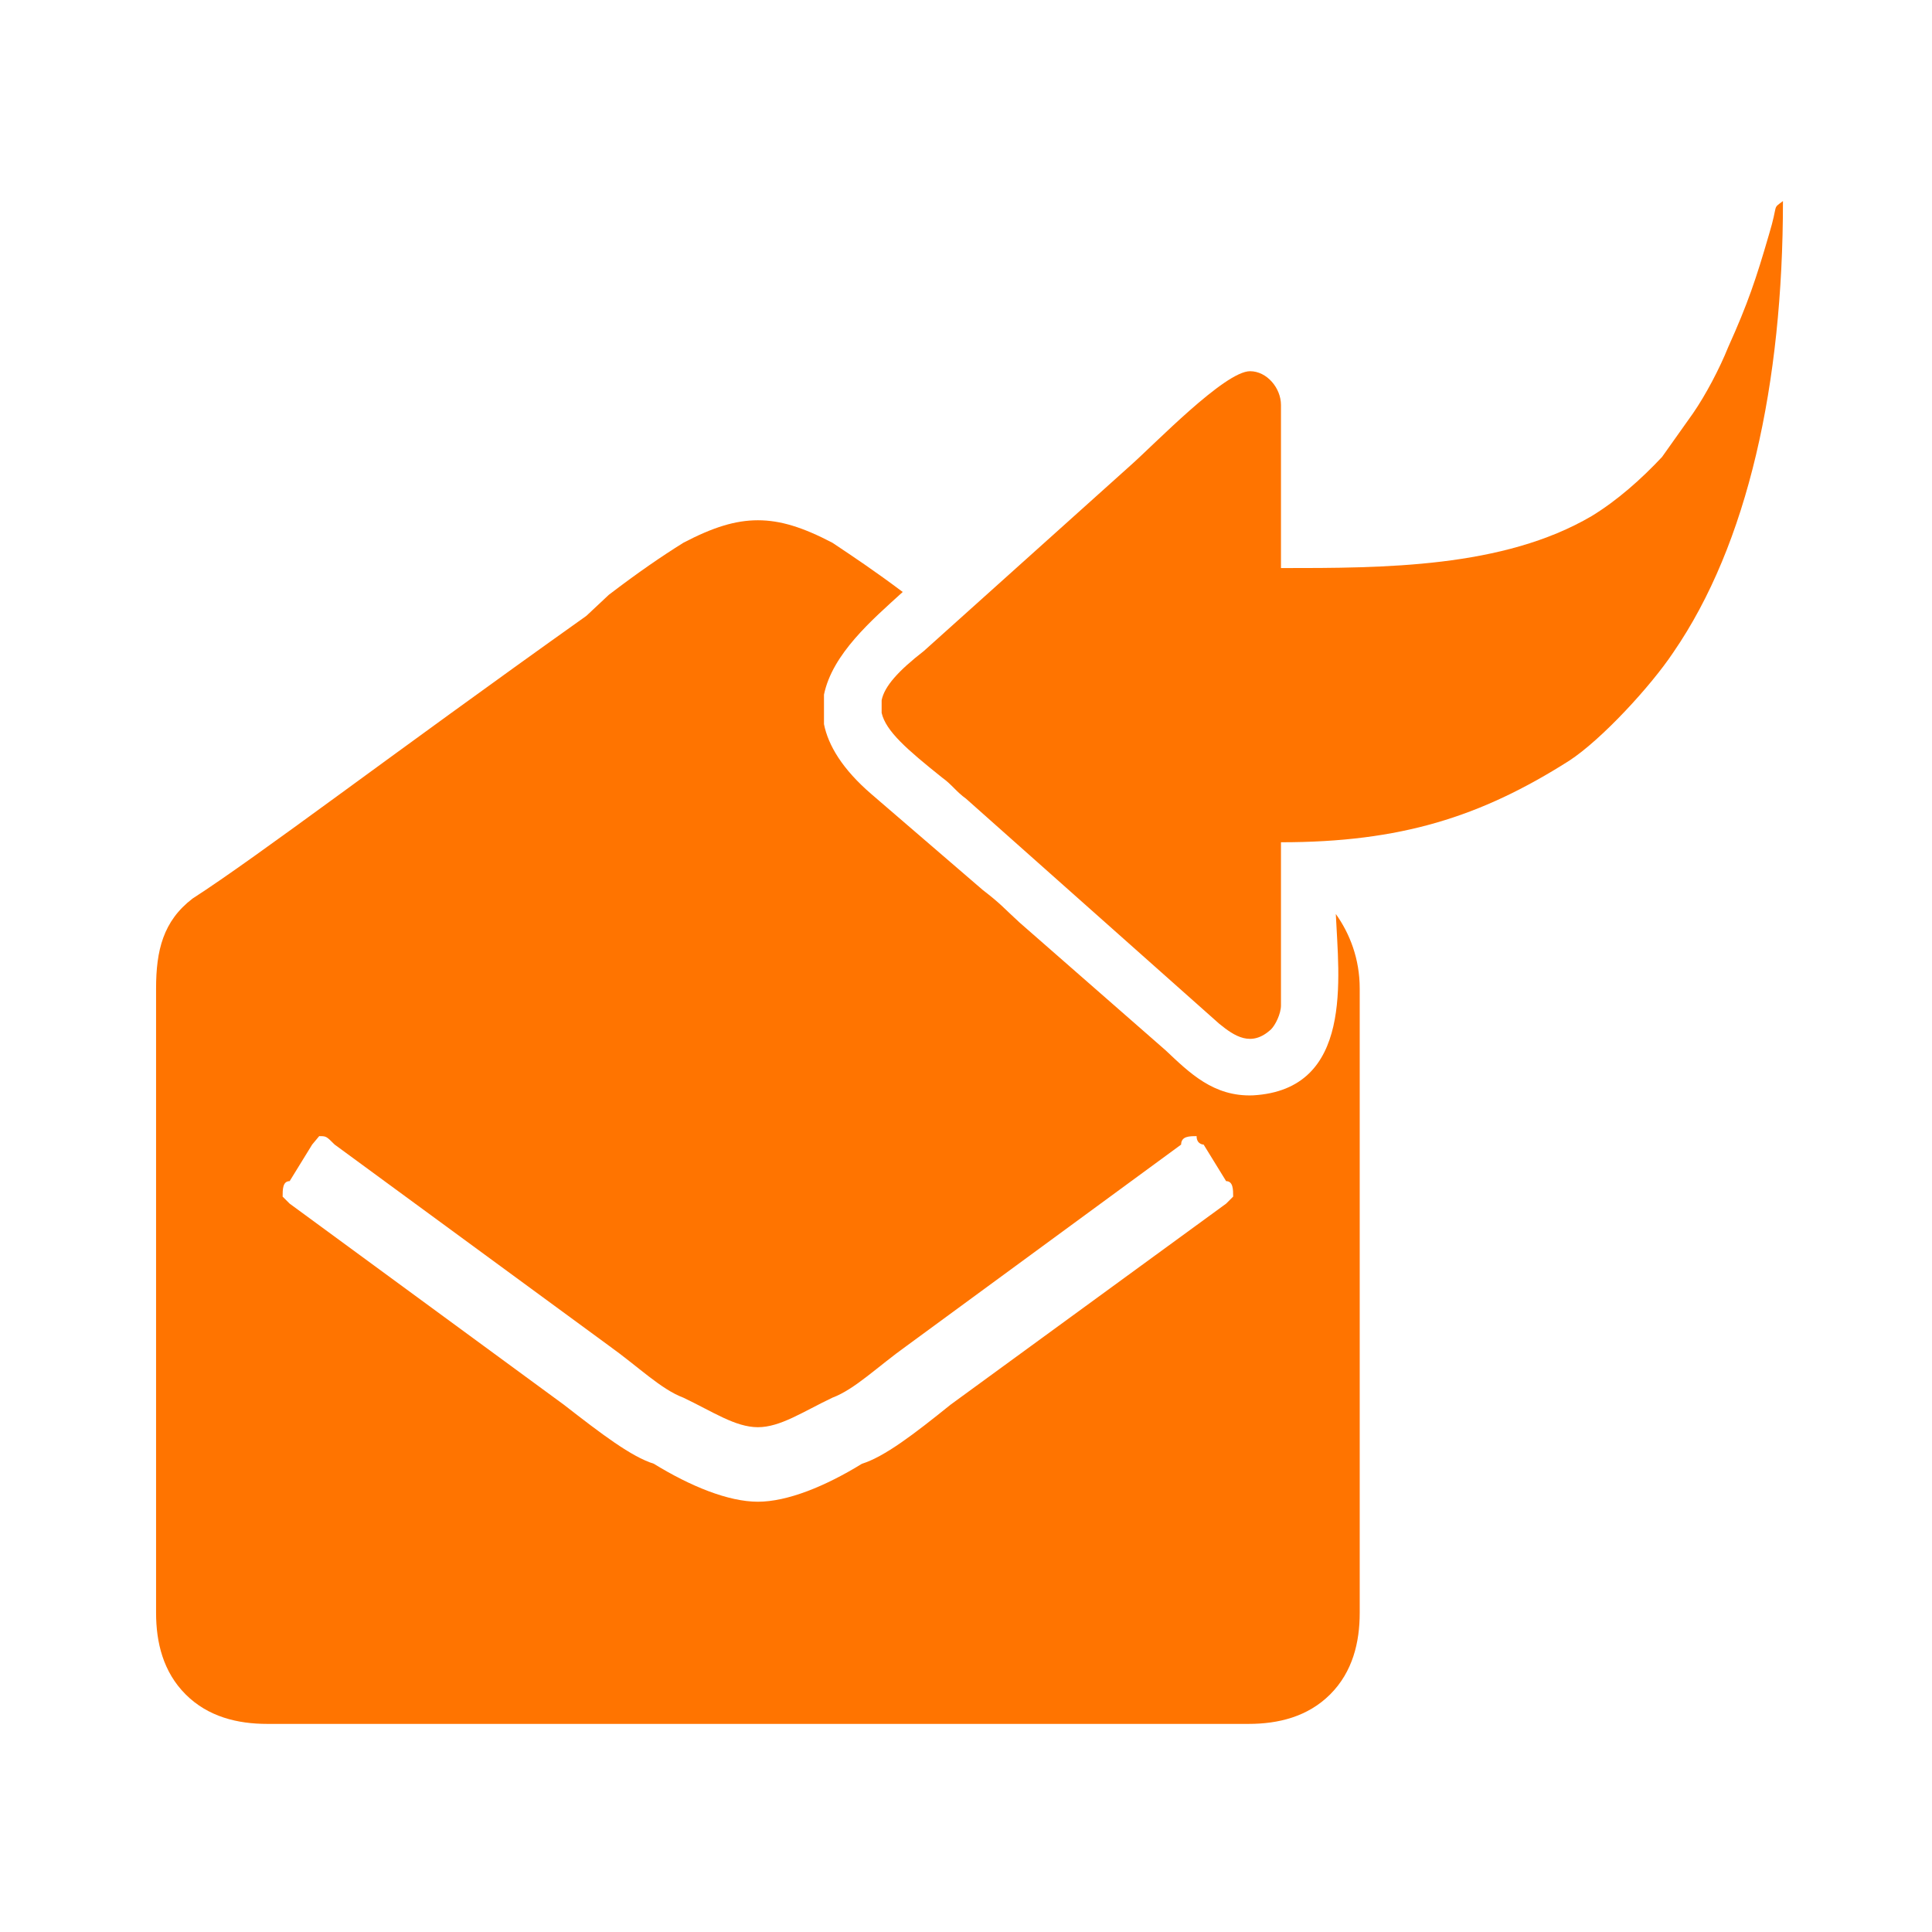
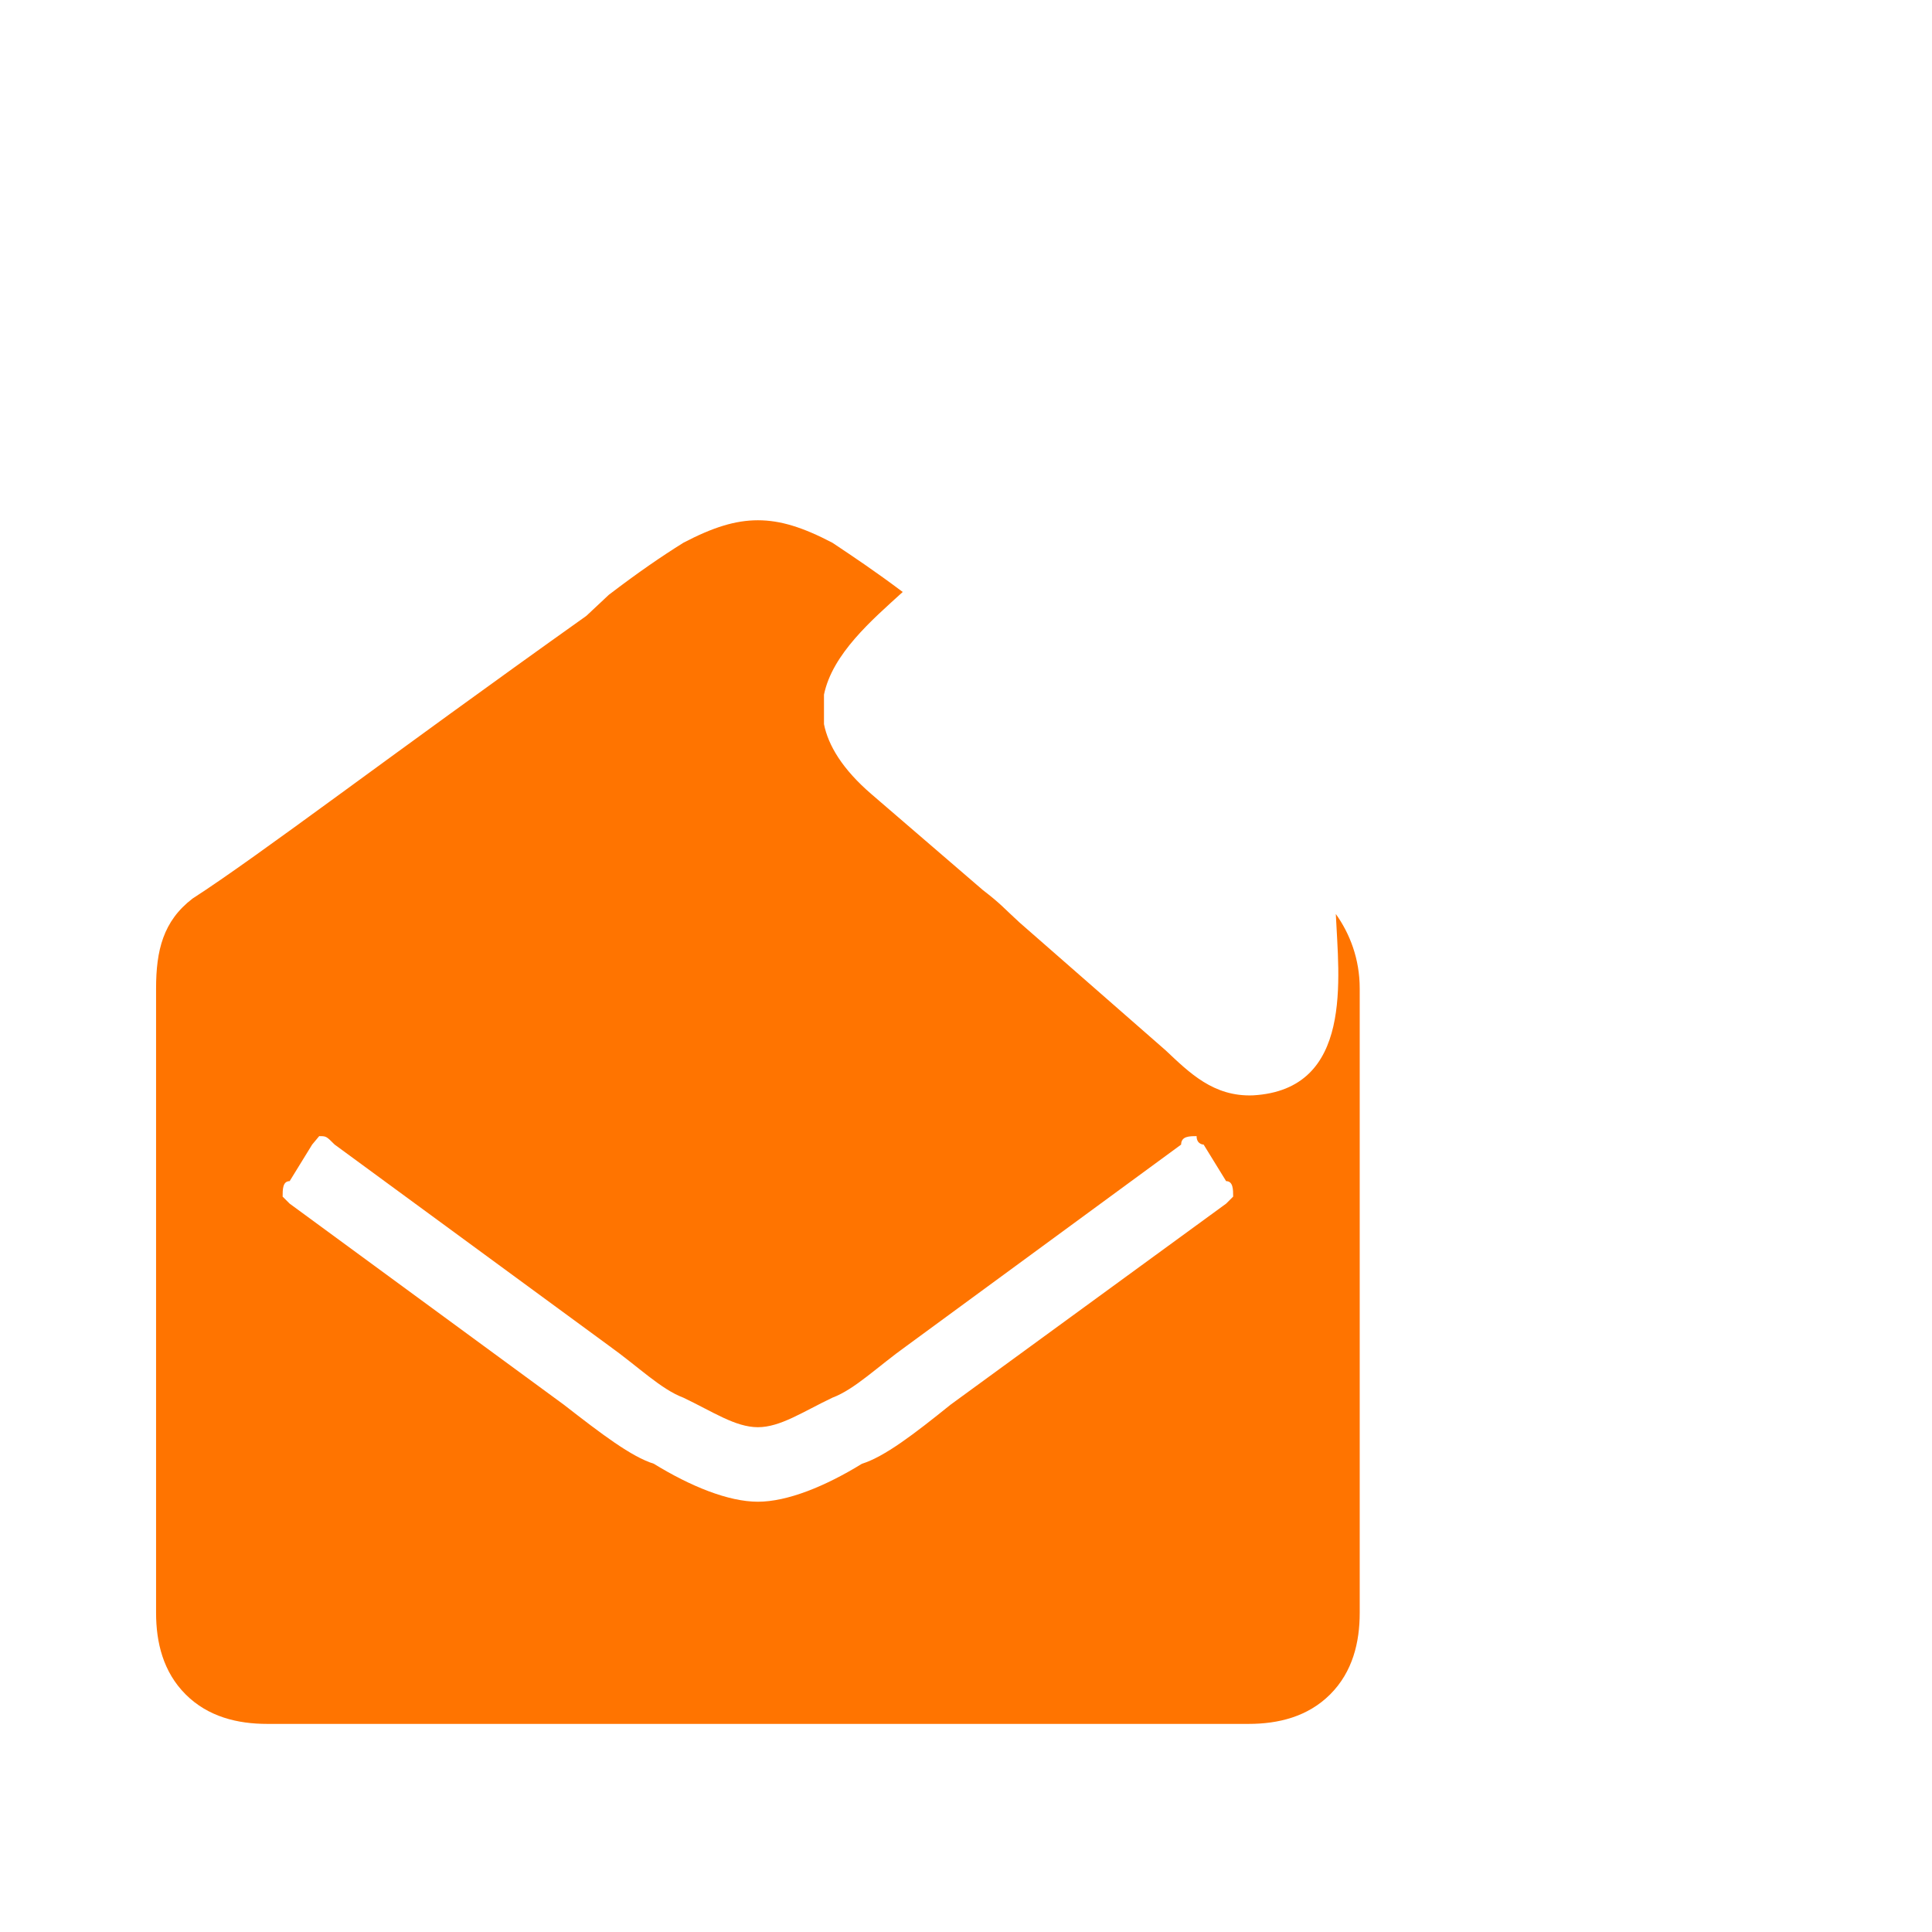
<svg xmlns="http://www.w3.org/2000/svg" xml:space="preserve" width="1206px" height="1206px" version="1.1" style="shape-rendering:geometricPrecision; text-rendering:geometricPrecision; image-rendering:optimizeQuality; fill-rule:evenodd; clip-rule:evenodd" viewBox="0 0 1374 1374">
  <defs>
    <style type="text/css">
   
    .fil0 {fill:none;fill-rule:nonzero}
    .fil2 {fill:#FF7400}
    .fil1 {fill:#FF7400;fill-rule:nonzero}
   
  </style>
  </defs>
  <g id="Capa_x0020_1">
    <g id="_765111296">
-       <rect class="fil0" width="1374" height="1374" />
      <path class="fil1" d="M851 808c-5,0 -11,0 -11,6l-195 143c-21,15 -37,31 -53,37 -21,10 -37,21 -53,21 -16,0 -32,-11 -53,-21 -16,-6 -32,-22 -53,-37l-195 -143c-6,-6 -6,-6 -11,-6 -5,6 -5,6 -5,6l-16 26c-5,0 -5,6 -5,11 0,0 5,5 5,5l195 143c27,21 48,37 64,42 26,16 53,27 74,27 21,0 48,-11 74,-27 16,-5 37,-21 63,-42l196 -143c0,0 5,-5 5,-5 0,-5 0,-11 -5,-11l-16 -26c0,0 -5,0 -5,-6l0 0zm95 397c-16,16 -37,21 -58,21l-698 0c-21,0 -42,-5 -58,-21 -16,-16 -21,-37 -21,-58l0 -444c0,-27 5,-48 26,-64 48,-31 138,-100 280,-201l16 -15c21,-16 37,-27 53,-37 21,-11 37,-16 53,-16 16,0 32,5 53,16 15,10 30,20 50,35 -22,20 -50,44 -56,73l0 21c3,15 13,32 34,50l79 68c13,10 14,12 26,23l104 91c17,16 34,33 62,32 72,-4 61,-84 59,-129 10,14 17,32 17,53l0 444c0,21 -5,42 -21,58z" />
-       <path class="fil2" d="M911 715l0 -116c85,0 142,-18 205,-58 23,-15 58,-53 74,-77 53,-77 78,-191 78,-321 -8,6 -3,1 -10,24 -9,31 -15,49 -29,80 -6,15 -16,34 -25,47l-22 31c-15,16 -32,31 -50,42 -63,37 -148,37 -221,37l0 -116c0,-12 -10,-24 -22,-24 -18,0 -68,52 -85,67l-147 132c-18,14 -28,25 -30,35l0 9c3,13 18,26 43,46 7,5 10,10 17,15l180 160c11,9 23,17 37,4 3,-3 7,-11 7,-17z" />
    </g>
  </g>
</svg>